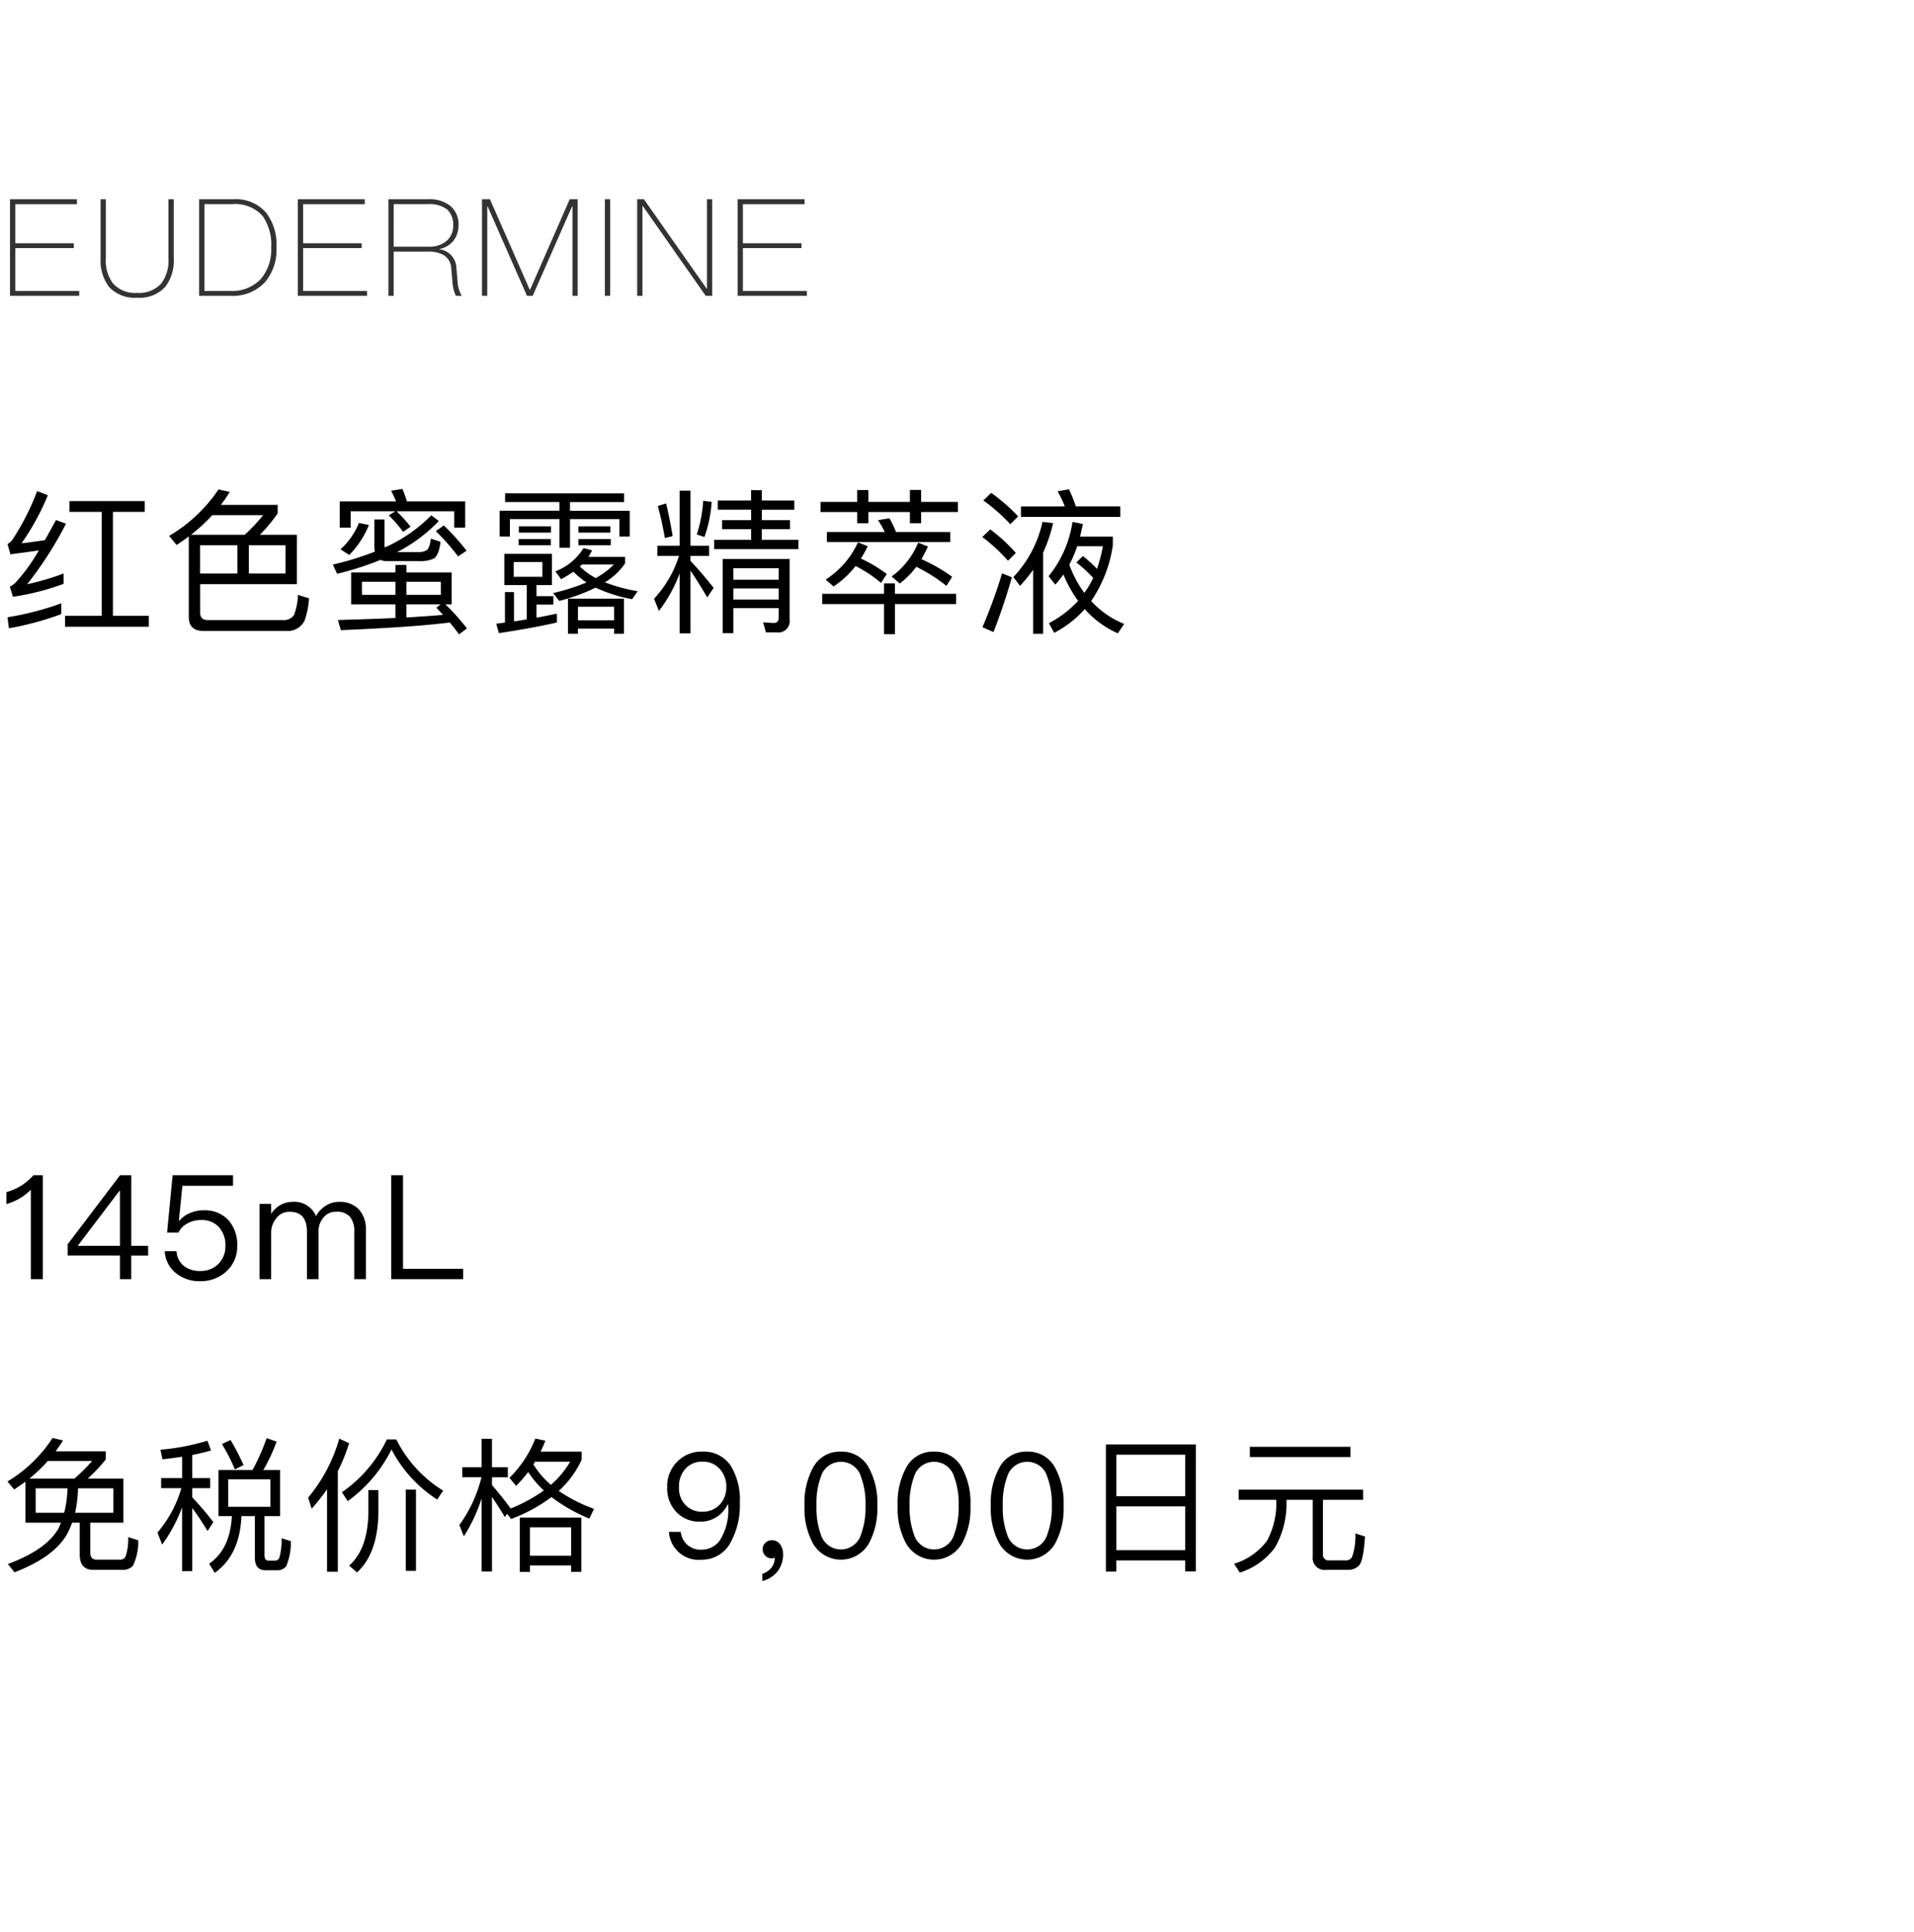
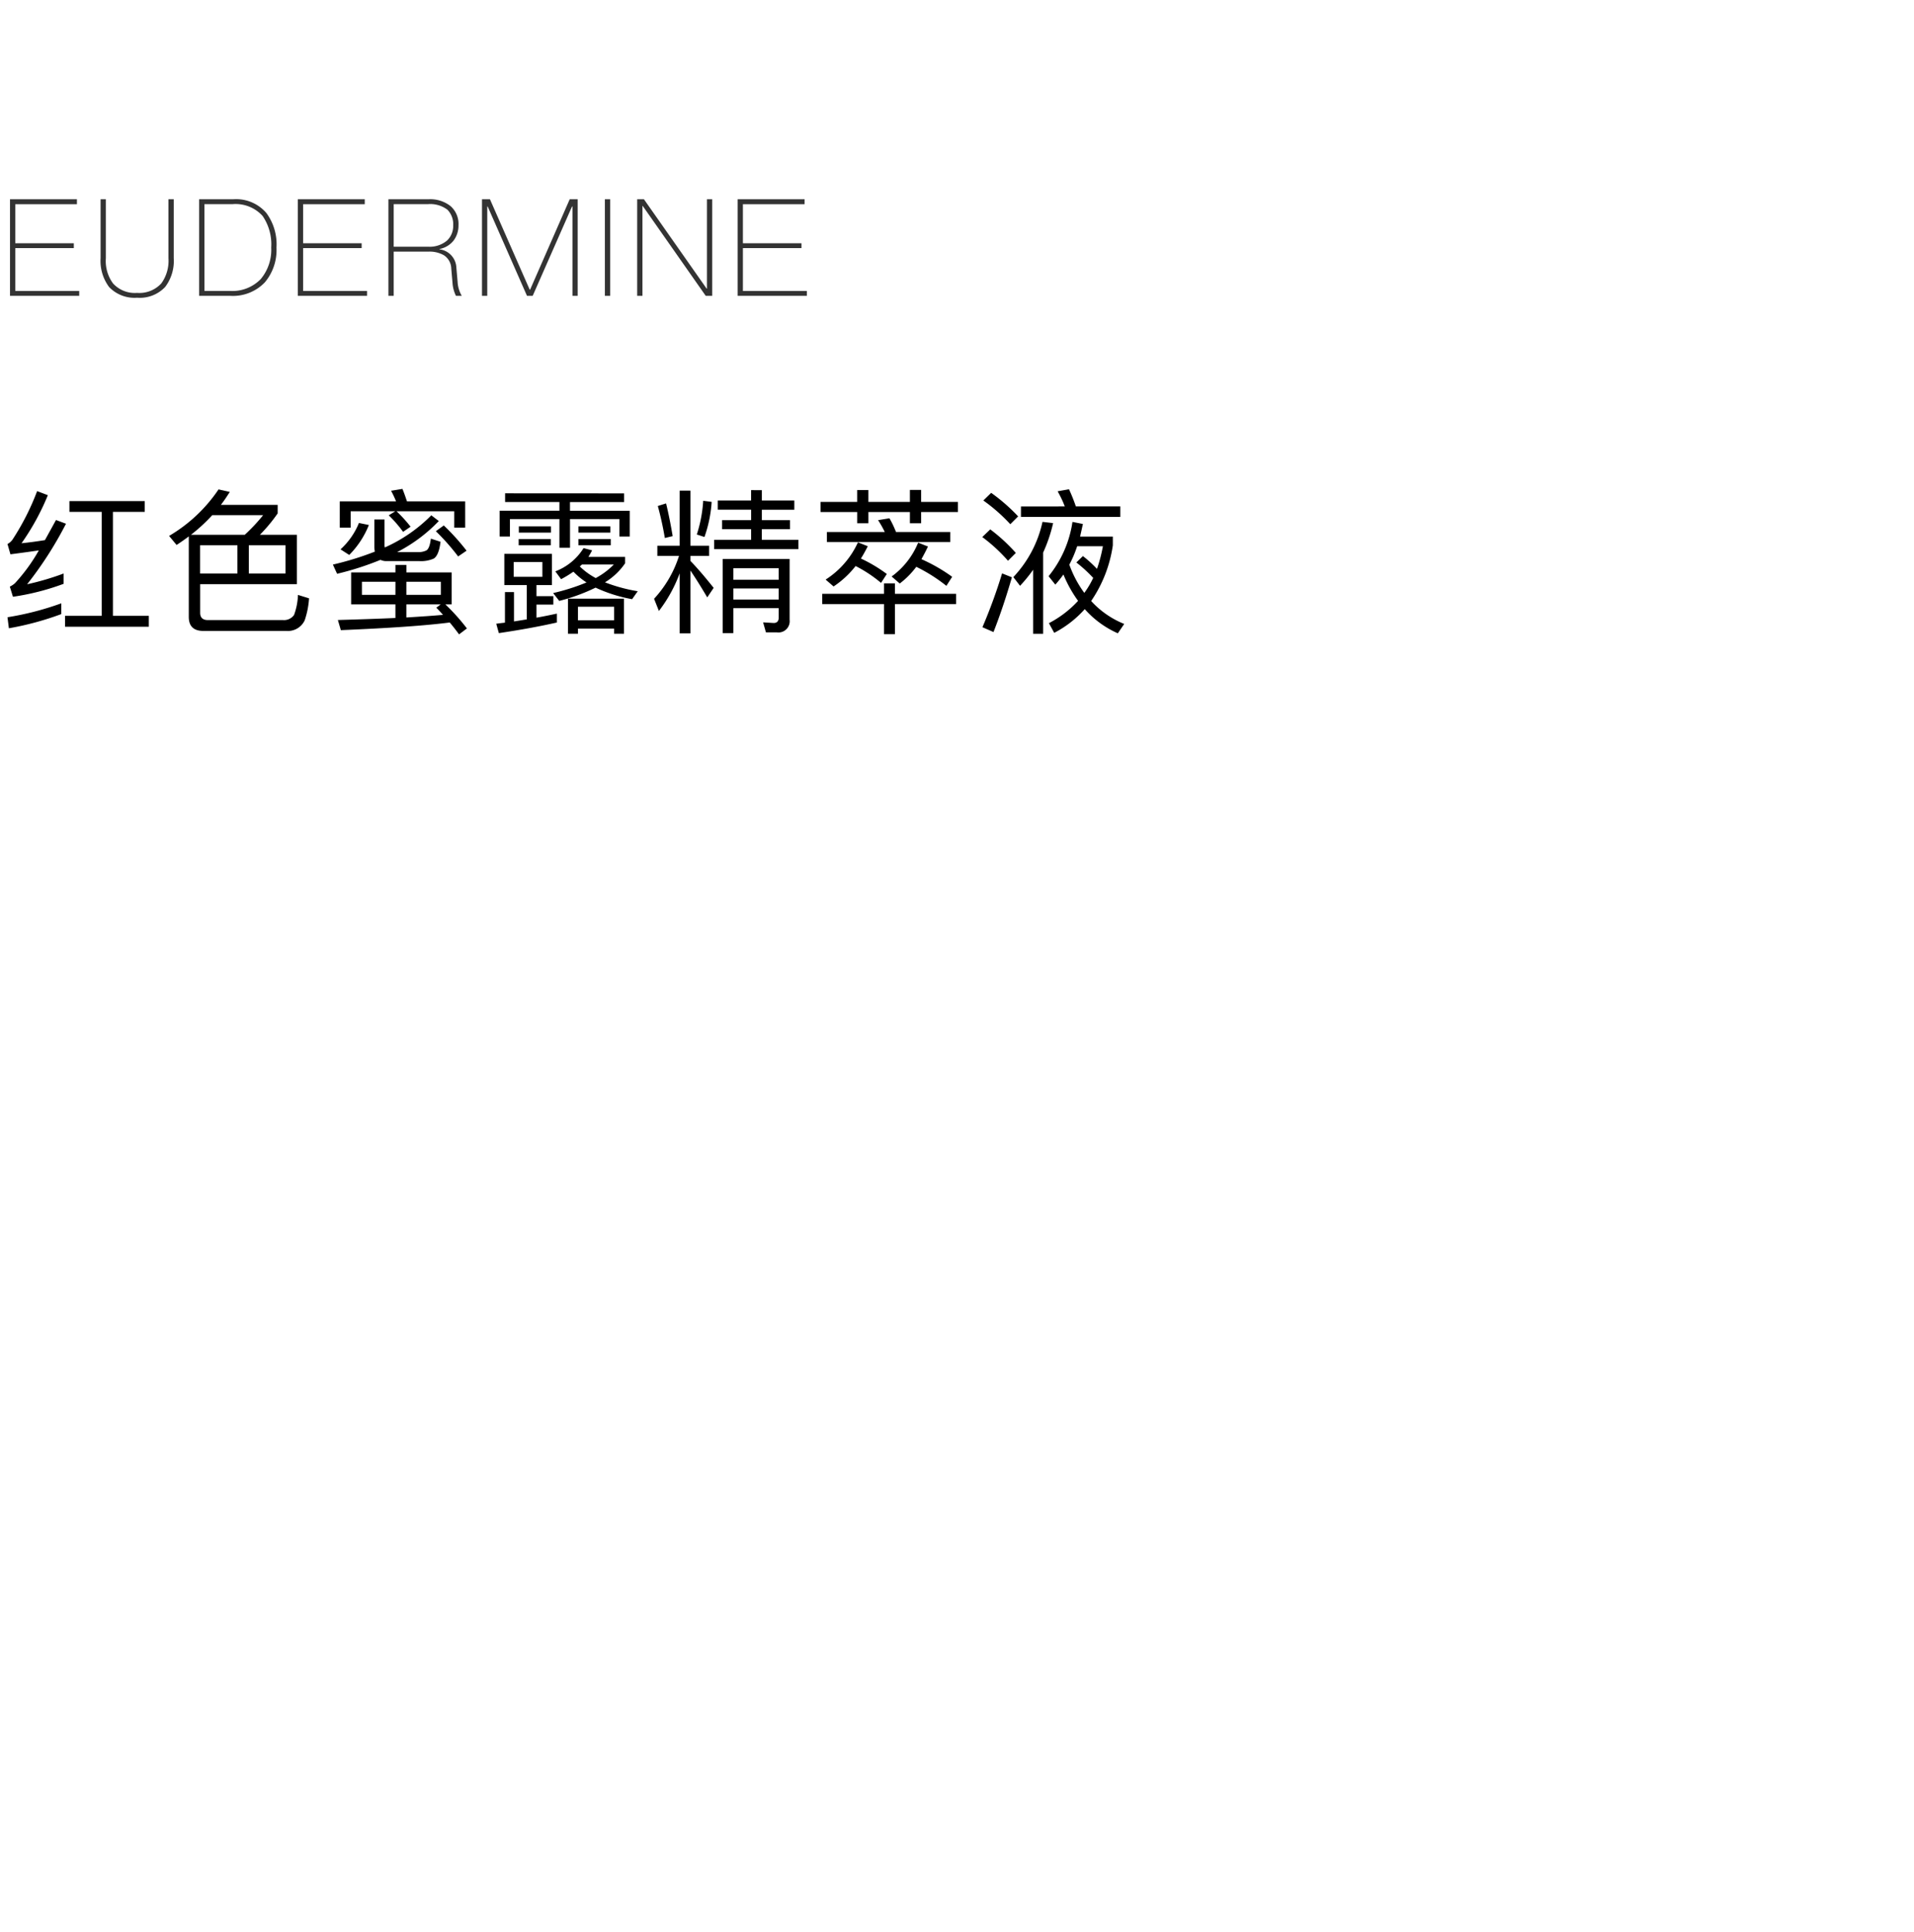
<svg xmlns="http://www.w3.org/2000/svg" width="220" height="222" viewBox="0 0 220 222">
  <g id="bs_detail_04" transform="translate(-770 -466)">
    <rect id="長方形_7722" data-name="長方形 7722" width="220" height="222" transform="translate(770 466)" fill="#fff" />
    <path id="パス_8661" data-name="パス 8661" d="M7.046,17.333a33.659,33.659,0,0,1-6.186,1.6L1.022,20.2A34.042,34.042,0,0,0,7.046,18.57ZM4.267,4.441a28.453,28.453,0,0,1-2.833,5.576,1.658,1.658,0,0,1-.574.5L1.2,11.7c1.094-.143,2.187-.287,3.263-.448A20.083,20.083,0,0,1,1.721,15.02a2.43,2.43,0,0,1-.592.394l.359,1.165a28.144,28.144,0,0,0,5.827-1.488V13.908a30.94,30.94,0,0,1-4.2,1.237A42.289,42.289,0,0,0,7.584,8.188l-1.148-.43c-.448.825-.879,1.6-1.273,2.313-.9.143-1.793.269-2.689.359A27.793,27.793,0,0,0,5.5,4.907ZM11.69,6.826V18.767H7.477v1.255h9.628V18.767H12.981V6.826h3.658V5.588H7.979V6.826Zm15.6,3.837v3.245H23V10.663ZM28.6,13.908V10.663h4.214v3.245ZM24.4,7.2h5.845a19.944,19.944,0,0,1-2.116,2.259H21.946A19.52,19.52,0,0,0,24.4,7.2ZM21.7,9.641v9.252c0,1.076.556,1.614,1.685,1.614h9.557a2.128,2.128,0,0,0,2.08-1.219,9.721,9.721,0,0,0,.5-2.528l-1.273-.394a7.4,7.4,0,0,1-.448,2.3,1.4,1.4,0,0,1-1.255.592h-8.66c-.574,0-.879-.287-.879-.825v-3.3H34.121V9.461H29.871A18.535,18.535,0,0,0,31.915,7V6.019H25.389c.359-.466.7-.968,1.022-1.488L25.12,4.244a17.606,17.606,0,0,1-5.684,5.343l.861,1.04C20.763,10.322,21.229,10,21.7,9.641ZM40.36,13.782v3.676h5.092v1.56c-1.936.09-4.142.161-6.616.233l.341,1.165q8.418-.35,12.515-.879c.341.394.7.861,1.076,1.363l.9-.681a24.079,24.079,0,0,0-2.474-2.761h.717V13.782h-5.2v-.861H45.453v.861Zm10.561,4.877c-1.183.108-2.582.2-4.214.3V17.458h3.945l-.5.377C50.4,18.086,50.652,18.355,50.921,18.659Zm-.251-2.3H46.708V14.858H50.67Zm-5.218,0H41.6V14.858h3.855Zm8.015-10.74H46.779c-.179-.538-.341-1-.52-1.434L44.951,4.4a10.941,10.941,0,0,1,.574,1.219H39.052V8.636h1.255V6.754h5.128l-.753.466a14.189,14.189,0,0,1,1.65,1.9l.861-.592a16.058,16.058,0,0,0-1.614-1.775h6.634V8.636h1.255Zm-3.891,1.6a17.543,17.543,0,0,1-5.343,3.694.89.89,0,0,1-.036-.323V7.7H43.032v3.138a2.919,2.919,0,0,0,.054.556,34.8,34.8,0,0,1-4.823,1.488l.484,1.058a33.861,33.861,0,0,0,4.985-1.6,1.643,1.643,0,0,0,.717.143h3.783a3.6,3.6,0,0,0,1.614-.287c.394-.233.663-.879.789-1.936l-1.112-.359c-.09.735-.251,1.183-.5,1.345a1.968,1.968,0,0,1-1,.2H45.65a17.943,17.943,0,0,0,4.787-3.568Zm1.434,1.165-.914.663a25.257,25.257,0,0,1,2.564,2.9l.968-.663A25.978,25.978,0,0,0,51.011,8.385ZM41.257,8.1a8.316,8.316,0,0,1-2.116,3.03l1,.645A10.258,10.258,0,0,0,42.4,8.332Zm16.711,3.55v3.586H60.55v3.945c-.484.072-.968.161-1.47.233V16.042h-1.04v3.514c-.323.036-.663.072-1,.126l.3,1.076c2.546-.377,4.769-.789,6.67-1.219V18.516c-.753.161-1.524.323-2.349.466V17.476H63.6v-.968H61.661V15.235h1.775V11.649Zm4.375,2.636h-3.3v-1.7h3.3Zm9.377,2.51H65.283v4.034h1.148v-.592h4.16v.592h1.13Zm-5.289,2.492v-1.56h4.16v1.56Zm.645-8.3a6.561,6.561,0,0,1-3.245,2.672l.663.9a13.5,13.5,0,0,0,1.416-.861,8.668,8.668,0,0,0,1.506,1.237,24.282,24.282,0,0,1-3.837,1.219l.7.9a21.573,21.573,0,0,0,4.178-1.524,17,17,0,0,0,4.2,1.327l.645-.914a18.993,18.993,0,0,1-3.765-1.022,7.563,7.563,0,0,0,2.313-2.187v-.735H67.632q.215-.35.43-.753Zm-.43,2.116a3.206,3.206,0,0,1,.251-.233h3.658a8.618,8.618,0,0,1-2.08,1.56A8,8,0,0,1,66.646,13.1ZM58.057,4.692v1H64.3v1H57.43V9.658h1.183V7.65H64.3v3.3h1.219V7.65H71.2V9.658h1.183V6.7H65.516v-1h6.222v-1Zm1.578,3.8V9.21h3.694V8.493Zm-.018,1.452v.717h3.694V9.945Zm6.867-1.452V9.21H70.16V8.493Zm0,1.452v.717H70.2V9.945Zm9.073.771v1.165h2.492a13.067,13.067,0,0,1-2.869,4.931l.556,1.4a16.343,16.343,0,0,0,2.385-4.321v6.9h1.237V13.567c.538.789,1.183,1.811,1.936,3.084l.735-1.094c-.9-1.13-1.775-2.17-2.672-3.1v-.574H81.51V10.716H79.358V4.387H78.121v6.329Zm5.271-5.164a15.655,15.655,0,0,1-.735,3.873l.879.287A14.881,14.881,0,0,0,81.8,5.678Zm-4.267.3-.95.3c.323,1.183.592,2.4.807,3.676l.9-.215Q76.965,7.5,76.561,5.857Zm9.772-1.524V5.517H82.5V6.575h3.837v1.2H83v1.04h3.335v1.219H82.084v1.076h9.682V10.035h-4.2V8.816H90.8V7.776H87.57v-1.2H91.3V5.517H87.57V4.333Zm-2.044,11.3h5.218V16.9H84.289Zm5.218-1H84.289V13.3h5.218Zm-5.218,3.263h5.218v1.076c0,.412-.2.628-.574.628l-1.219-.072.323,1.148h1.255a1.291,1.291,0,0,0,1.47-1.434V12.24H83.07v8.517h1.219ZM94.312,5.678V6.843h4.214V8.134h1.291V6.843h4.769V8.134h1.291V6.843h4.231V5.678h-4.231V4.3h-1.291V5.678H99.816V4.315H98.525V5.678Zm7.925,1.883-1.309.215a11.908,11.908,0,0,1,.771,1.363H95.047v1.148H109.23V9.138h-6.24A11.785,11.785,0,0,0,102.237,7.561Zm-3.891,5.487a15.257,15.257,0,0,1,2.923,1.936l.663-1.022a16.959,16.959,0,0,0-2.976-1.775c.269-.43.538-.914.789-1.416l-1.13-.448A10.006,10.006,0,0,1,94.9,14.607l.914.789A10.746,10.746,0,0,0,98.346,13.047Zm6.975.09a18.815,18.815,0,0,1,3.46,2.187l.663-1.04a19.46,19.46,0,0,0-3.532-2.026q.377-.672.753-1.452l-1.13-.448a9.019,9.019,0,0,1-3.048,3.891l.932.807A9.644,9.644,0,0,0,105.321,13.137Zm-10.812,3.1v1.183h7.1v3.46h1.255v-3.46h7.029V16.239h-7.029v-1.2h-1.255v1.2Zm19.418-11.6-.9.879a19.765,19.765,0,0,1,3.1,2.725l.9-.9A20.822,20.822,0,0,0,113.927,4.638Zm-.108,4.2-.914.879a18.813,18.813,0,0,1,2.958,2.725l.9-.9A19.856,19.856,0,0,0,113.82,8.834Zm1.363,5.056a60.527,60.527,0,0,1-2.259,6.186l1.273.556c.771-1.972,1.47-4.07,2.116-6.293Zm2.17-7.692V7.4h11.421V6.2h-5.11a19.6,19.6,0,0,0-.789-1.972l-1.309.233A12.068,12.068,0,0,1,122.39,6.2Zm1.4,7.28v7.351H119.9V11.505a17.5,17.5,0,0,0,1.148-3.389l-1.219-.143a13.412,13.412,0,0,1-3.353,6.347l.771,1A16.885,16.885,0,0,0,118.75,13.478Zm5.72-1.578-.753.735a16.035,16.035,0,0,1,1.936,1.775,10.369,10.369,0,0,1-1.022,1.721,12.686,12.686,0,0,1-1.721-3.245,13.4,13.4,0,0,0,.9-2.116h2.958a17.273,17.273,0,0,1-.681,2.6A14.466,14.466,0,0,0,124.47,11.9Zm-1.2-3.927a12.854,12.854,0,0,1-2.743,6.24l.771.968a12.631,12.631,0,0,0,.932-1.165,14.517,14.517,0,0,0,1.685,3.03,12.14,12.14,0,0,1-3.353,2.564l.61,1.112A12.254,12.254,0,0,0,124.685,18a10.988,10.988,0,0,0,3.8,2.779l.735-1.076a10.355,10.355,0,0,1-3.8-2.636,15.121,15.121,0,0,0,2.492-6.4v-1h-3.765q.161-.7.323-1.452Z" transform="translate(770 518)" />
-     <path id="パス_8655" data-name="パス 8655" d="M3.848,6.055A6.927,6.927,0,0,1,2.409,7.276,7.11,7.11,0,0,1,.736,8V9.367a6.391,6.391,0,0,0,2.811-1.64V18H4.919V6.055Zm9.954,0-6.023,7.93v1.3h6.006V18h1.3V15.29h1.941V14.169H15.09V6.055Zm-.067,1.79h.05v6.324H8.934Zm6.106-1.79-.636,6.592h1.3a2.37,2.37,0,0,1,1.071-1.071,3.062,3.062,0,0,1,1.522-.368,2.612,2.612,0,0,1,2.041.786,3.053,3.053,0,0,1,.77,2.208,2.8,2.8,0,0,1-.82,2.058,2.852,2.852,0,0,1-2.075.8,2.985,2.985,0,0,1-1.824-.535,2.324,2.324,0,0,1-.9-1.74H18.938a3.436,3.436,0,0,0,1.372,2.593A4.284,4.284,0,0,0,23,18.234a4.326,4.326,0,0,0,2.978-1.087,3.815,3.815,0,0,0,1.288-2.961A4.2,4.2,0,0,0,26.2,11.157a3.68,3.68,0,0,0-2.76-1.071,3.8,3.8,0,0,0-1.522.284,3.106,3.106,0,0,0-1.288.9h-.067l.4-4h5.822V6.055ZM33.611,9.116A2.885,2.885,0,0,0,31.168,10.5V9.351H29.83V18h1.338V12.73a2.59,2.59,0,0,1,.6-1.74,1.846,1.846,0,0,1,1.522-.736c1.322,0,1.991.753,1.991,2.292V18h1.338V12.579a2.365,2.365,0,0,1,.586-1.69,1.778,1.778,0,0,1,1.422-.636,1.97,1.97,0,0,1,1.606.586,2.565,2.565,0,0,1,.485,1.706V18h1.338V12.329a3.369,3.369,0,0,0-.82-2.359,2.949,2.949,0,0,0-2.192-.853,2.753,2.753,0,0,0-1.522.4,3.181,3.181,0,0,0-1.2,1.238A2.684,2.684,0,0,0,33.611,9.116ZM44.97,6.055V18h8.265V16.812H46.325V6.055Z" transform="translate(770 595)" />
    <path id="パス_8665" data-name="パス 8665" d="M1.15,4.9V16H9.106v-.559H1.756V10.514H8.485V9.955H1.756V5.464H8.842V4.9Zm10.412,0v6.76a5.024,5.024,0,0,0,.979,3.326,4.034,4.034,0,0,0,3.217,1.228,4,4,0,0,0,3.232-1.243,4.951,4.951,0,0,0,.979-3.31V4.9h-.606V11.68a4.421,4.421,0,0,1-.824,2.89,3.417,3.417,0,0,1-2.782,1.088,3.383,3.383,0,0,1-2.766-1.088,4.334,4.334,0,0,1-.824-2.89V4.9Zm11.329,0V16h3.621a5.068,5.068,0,0,0,3.932-1.554,5.769,5.769,0,0,0,1.336-3.994,6.071,6.071,0,0,0-1.166-3.978A4.576,4.576,0,0,0,26.791,4.9Zm.606.559h3.248a4.188,4.188,0,0,1,3.434,1.352,5.762,5.762,0,0,1,.995,3.636,5.245,5.245,0,0,1-1.2,3.621,4.553,4.553,0,0,1-3.528,1.368H23.5ZM34.235,4.9V16h7.956v-.559h-7.35V10.514h6.729V9.955H34.841V5.464h7.086V4.9Zm10.412,0V16h.606V10.918h3.978a3.327,3.327,0,0,1,1.8.42,1.881,1.881,0,0,1,.839,1.538l.14,1.6a3.95,3.95,0,0,0,.4,1.523h.668a3.556,3.556,0,0,1-.482-1.632l-.14-1.616a2.209,2.209,0,0,0-1.943-2.1v-.031a2.734,2.734,0,0,0,1.616-.963A2.869,2.869,0,0,0,52.7,7.888a2.728,2.728,0,0,0-.917-2.207A3.77,3.77,0,0,0,49.246,4.9Zm.606.559H49.2a3.271,3.271,0,0,1,2.222.637,2.356,2.356,0,0,1,.668,1.8,2.3,2.3,0,0,1-.715,1.756,3.087,3.087,0,0,1-2.16.7H45.252ZM55.4,4.9V16h.606V5.728h.047L60.575,16h.653L65.75,5.728H65.8V16H66.4V4.9h-.917L60.932,15.285h-.047L56.317,4.9Zm14.126,0V16h.606V4.9Zm3.714,0V16h.606V5.666h.031L81.119,16h.746V4.9h-.606V15.176h-.031L74.017,4.9Zm11.546,0V16h7.956v-.559h-7.35V10.514h6.729V9.955H85.392V5.464h7.086V4.9Z" transform="translate(770 484)" fill="#333" />
-     <path id="パス_8652" data-name="パス 8652" d="M2.928,9.267v4.718H7.01c-.1.234-.2.485-.318.719C5.755,16.31,3.814,17.665.9,18.736l.77.954c3.246-1.255,5.337-2.844,6.24-4.785.134-.3.268-.6.385-.92h.87v3.664q0,1.757,1.556,1.757H14a1.611,1.611,0,0,0,1.271-.452,6.378,6.378,0,0,0,.619-2.944l-1.154-.368a6.337,6.337,0,0,1-.318,2.275.707.707,0,0,1-.636.318H11.092c-.485,0-.719-.284-.719-.837V13.985h3.814V8.916h-4.1a17.873,17.873,0,0,0,2.075-2.208v-.92H6.391q.452-.6.853-1.255l-1.2-.284a15.931,15.931,0,0,1-5.186,5l.77.92Q2.275,9.744,2.928,9.267Zm5.621-.351H3.379A17.37,17.37,0,0,0,5.5,6.891H10.59A17.876,17.876,0,0,1,8.549,8.916Zm4.484,3.932h-4.4a14.379,14.379,0,0,0,.335-2.811h4.065Zm-5.655,0H4.1V10.037H7.763A13.1,13.1,0,0,1,7.378,12.847ZM25.112,7.929v5.3h1.539q-.2,3.814-2.61,5.471l.636,1.054c1.924-1.355,2.944-3.53,3.078-6.525h1.539v4.751c0,.97.4,1.472,1.221,1.472H31.8A1.278,1.278,0,0,0,32.891,19a6.891,6.891,0,0,0,.535-2.894l-1.054-.335a7.708,7.708,0,0,1-.268,2.259.533.533,0,0,1-.5.318h-.736c-.318,0-.468-.217-.468-.619v-4.5h1.79v-5.3H30.265a18.509,18.509,0,0,0,1.522-3.262l-1.138-.4a24.472,24.472,0,0,1-1.623,3.664Zm5.973,4.233H26.233V9h4.852ZM26.5,4.482l-.987.468A21.433,21.433,0,0,1,27,7.862l1-.5C27.521,6.322,27.019,5.352,26.5,4.482ZM18.52,8.865V10.02h2.325a13.737,13.737,0,0,1-2.744,5.1l.535,1.389a17.8,17.8,0,0,0,2.292-4.283v7.328H22.1V12.3c.5.669,1.087,1.539,1.757,2.643l.669-1.021A36.252,36.252,0,0,0,22.1,11.074V10.02h2.058V8.865H22.1V6.205c.753-.151,1.472-.318,2.158-.519L23.84,4.566a26.5,26.5,0,0,1-5.4,1.037l.234,1.1q1.154-.125,2.259-.3V8.865Zm19.072,1.271v9.486H38.83V8.062a20.82,20.82,0,0,0,1.3-3.212L39,4.332a18.588,18.588,0,0,1-3.58,6.776l.4,1.271A20.875,20.875,0,0,0,37.592,10.137Zm9.051.05v9.335h1.171V10.187Zm-4.3.05v2.526c-.033,2.827-.77,4.885-2.208,6.157l.9.786c1.606-1.472,2.426-3.781,2.459-6.943V10.237Zm2.125-5.822a15.437,15.437,0,0,1-5.17,6.073l.669,1.021A16.128,16.128,0,0,0,45,5.57a15.1,15.1,0,0,0,5.253,5.755l.686-1.021a14.545,14.545,0,0,1-5.387-5.889Zm12.079,6.608c.4.586.9,1.355,1.489,2.325l.251-.385.452.6A18.239,18.239,0,0,0,63.39,11.04a18.935,18.935,0,0,0,4.35,2.476l.535-1.121a17.946,17.946,0,0,1-4.049-2.058,11.066,11.066,0,0,0,2.627-3.58V5.821H62.135q.3-.6.552-1.255l-1.154-.251a12.889,12.889,0,0,1-2.978,4.517l.77.92a16.009,16.009,0,0,0,1.389-1.589,11.5,11.5,0,0,0,1.79,2.125,17.952,17.952,0,0,1-3.831,2.075l.017-.017c-.719-.987-1.439-1.874-2.141-2.677v-.9h1.824V7.611H56.547V4.348H55.36V7.611H53.134V8.765h2.208A15.736,15.736,0,0,1,52.8,14.252l.519,1.3a18.9,18.9,0,0,0,2.041-4.35v8.4h1.188ZM66.82,13.4H59.743v6.24h1.171V18.9h4.735v.736H66.82Zm-5.906,4.383V14.52h4.735v3.262Zm2.409-8.148a9.769,9.769,0,0,1-2.008-2.342c.067-.1.117-.217.184-.318h4.032A10.283,10.283,0,0,1,63.323,9.635Zm17.4-3.814a3.833,3.833,0,0,0-2.894,1.171A3.946,3.946,0,0,0,76.69,9.919a3.9,3.9,0,0,0,1.021,2.811,3.619,3.619,0,0,0,2.777,1.138,3.44,3.44,0,0,0,1.857-.519,3.575,3.575,0,0,0,1.288-1.439H83.7c0,.2.017.351.017.435a6.558,6.558,0,0,1-.786,3.346,2.5,2.5,0,0,1-2.208,1.389,2.262,2.262,0,0,1-2.476-2.041H76.891a3.427,3.427,0,0,0,3.814,3.2,3.69,3.69,0,0,0,3.212-1.874,8.779,8.779,0,0,0,1.121-4.651,7.432,7.432,0,0,0-1.054-4.283A3.7,3.7,0,0,0,80.722,5.821Zm.033,1.154a2.533,2.533,0,0,1,1.991.853,2.952,2.952,0,0,1,.736,2.058,2.887,2.887,0,0,1-.77,2.041,2.664,2.664,0,0,1-1.957.8,2.57,2.57,0,0,1-1.974-.786,2.743,2.743,0,0,1-.736-2.024,3.017,3.017,0,0,1,.736-2.125A2.527,2.527,0,0,1,80.756,6.975Zm8,9.034a.974.974,0,0,0-.77.284.928.928,0,0,0-.318.753,1.01,1.01,0,0,0,.3.736.973.973,0,0,0,.719.3.961.961,0,0,0,.368-.067,1.873,1.873,0,0,1-.368,1.121,2.329,2.329,0,0,1-1.071.736v.82a3.211,3.211,0,0,0,1.74-1.087,3.135,3.135,0,0,0,.652-1.957,1.943,1.943,0,0,0-.335-1.171A1.1,1.1,0,0,0,88.753,16.009Zm7.9-10.189a3.469,3.469,0,0,0-3.229,1.89,8.423,8.423,0,0,0-.954,4.316,8.423,8.423,0,0,0,.954,4.316,3.7,3.7,0,0,0,6.458,0,8.423,8.423,0,0,0,.954-4.316,8.423,8.423,0,0,0-.954-4.316A3.5,3.5,0,0,0,96.649,5.821Zm0,1.171a2.388,2.388,0,0,1,2.309,1.723,8.8,8.8,0,0,1,.519,3.313,8.917,8.917,0,0,1-.519,3.313,2.408,2.408,0,0,1-4.617,0,8.955,8.955,0,0,1-.5-3.313,8.835,8.835,0,0,1,.5-3.313A2.388,2.388,0,0,1,96.649,6.992Zm10.707-1.171a3.469,3.469,0,0,0-3.229,1.89,8.423,8.423,0,0,0-.954,4.316,8.423,8.423,0,0,0,.954,4.316,3.7,3.7,0,0,0,6.458,0,8.423,8.423,0,0,0,.954-4.316,8.423,8.423,0,0,0-.954-4.316A3.5,3.5,0,0,0,107.356,5.821Zm0,1.171a2.388,2.388,0,0,1,2.309,1.723,8.8,8.8,0,0,1,.519,3.313,8.917,8.917,0,0,1-.519,3.313,2.408,2.408,0,0,1-4.617,0,8.955,8.955,0,0,1-.5-3.313,8.835,8.835,0,0,1,.5-3.313A2.388,2.388,0,0,1,107.356,6.992Zm10.707-1.171a3.469,3.469,0,0,0-3.229,1.89,8.423,8.423,0,0,0-.954,4.316,8.423,8.423,0,0,0,.954,4.316,3.7,3.7,0,0,0,6.458,0,8.423,8.423,0,0,0,.954-4.316,8.423,8.423,0,0,0-.954-4.316A3.5,3.5,0,0,0,118.064,5.821Zm0,1.171a2.388,2.388,0,0,1,2.309,1.723,8.8,8.8,0,0,1,.519,3.313,8.917,8.917,0,0,1-.519,3.313,2.408,2.408,0,0,1-4.617,0,8.955,8.955,0,0,1-.5-3.313,8.835,8.835,0,0,1,.5-3.313A2.388,2.388,0,0,1,118.064,6.992ZM137.454,5H127.115V19.606h1.2V18.318h7.913v1.271h1.221Zm-9.135,12.146V12.111h7.913v5.036Zm0-6.207V6.172h7.913V10.94Zm15.341-5.671V6.44h11.56V5.268Zm-1.288,4.919v1.171h4.333v.251a9.053,9.053,0,0,1-1.071,4.45,7.351,7.351,0,0,1-3.781,2.643l.652,1.021a8.076,8.076,0,0,0,4.032-2.861,10.18,10.18,0,0,0,1.338-5.253v-.251h3.011v6.491a1.38,1.38,0,0,0,1.573,1.556h2.426a1.677,1.677,0,0,0,1.338-.519c.335-.385.552-1.489.669-3.313l-1.1-.351a7.49,7.49,0,0,1-.385,2.71.78.78,0,0,1-.753.385H152.8a.643.643,0,0,1-.736-.719v-6.24h4.617V10.187Z" transform="translate(770 627)" />
  </g>
</svg>